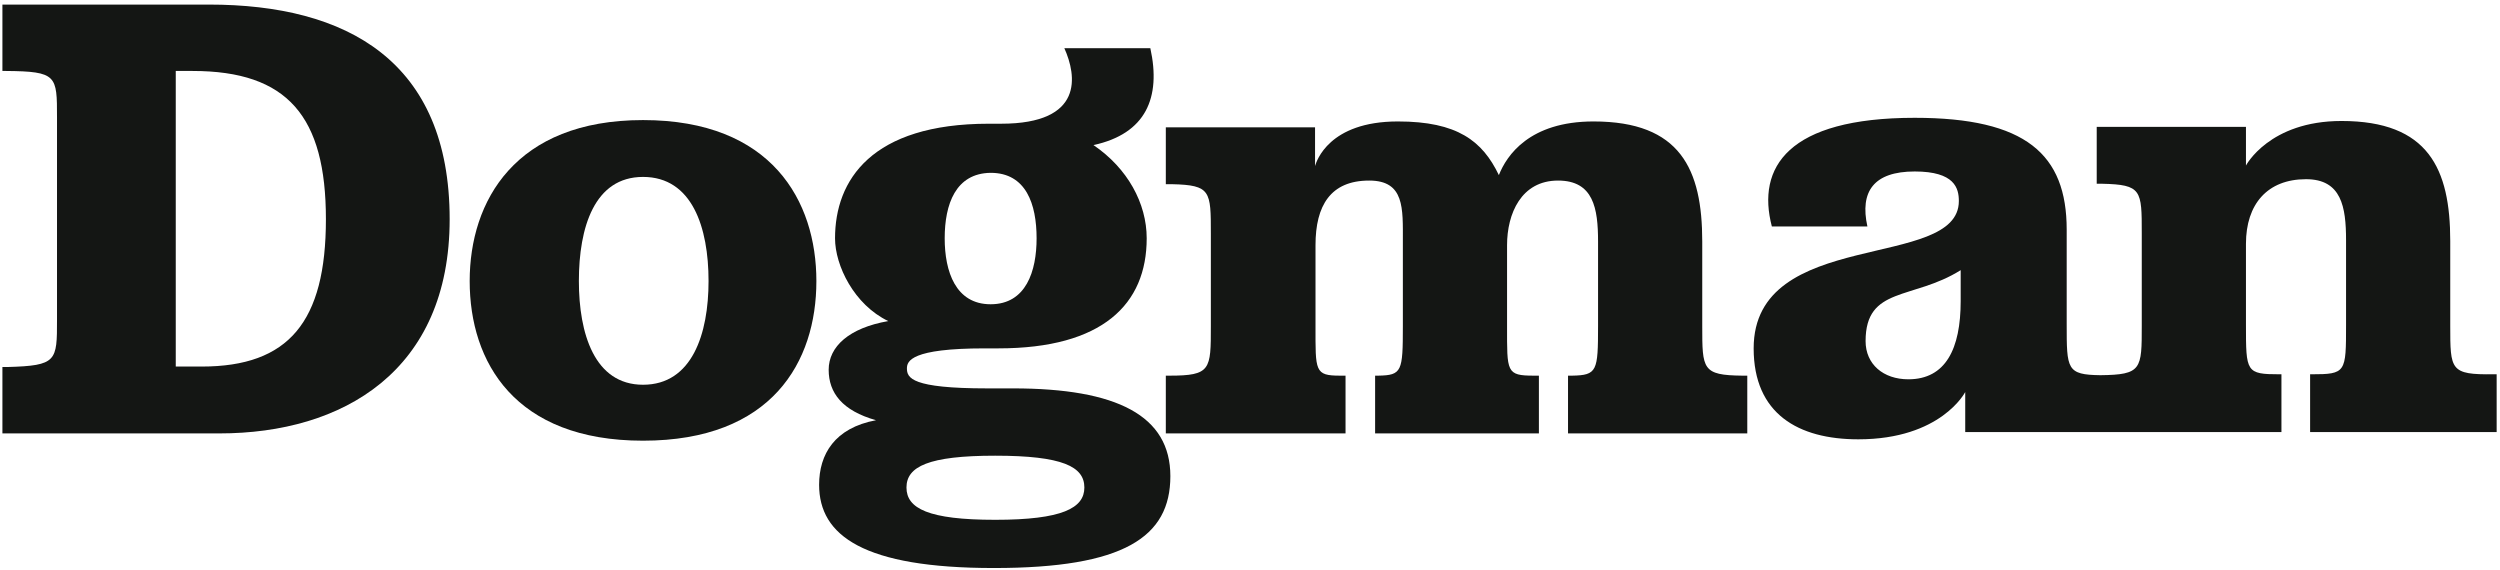
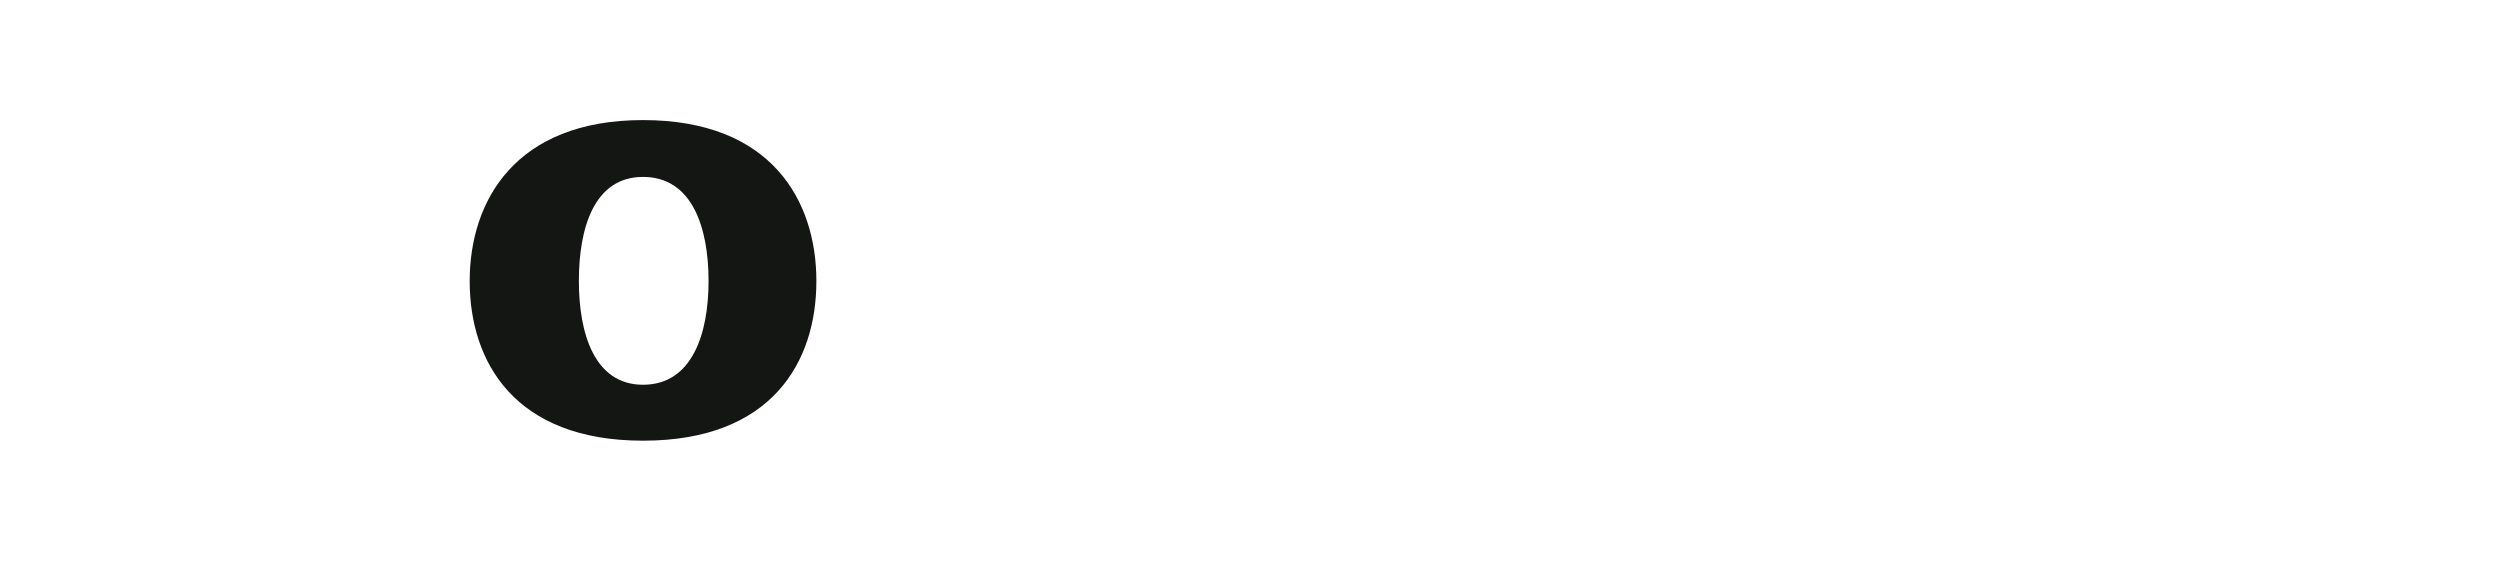
<svg xmlns="http://www.w3.org/2000/svg" width="316" height="72" viewBox="0 0 316 72" fill="none">
-   <path d="M7.206 40.413V14.833C7.206 9.545 7.206 9.028 0.765 8.97C0.017 8.97 1.225 8.97 0.305 8.97V0.578H26.414C43.84 0.578 56.837 7.705 56.837 27.709C56.837 46.908 43.322 54.783 27.737 54.783H0.305V46.391C1.282 46.391 0.19 46.391 0.937 46.391C7.206 46.218 7.206 45.644 7.206 40.413ZM25.494 46.333C36.479 46.333 41.195 40.7 41.195 27.709C41.195 14.718 36.364 8.97 24.344 8.97H22.216V46.333H25.494Z" fill="#141614" />
  <path d="M103.191 35.526C103.191 45.758 97.555 55.703 81.279 55.703C65.061 55.703 59.368 45.758 59.368 35.526C59.368 25.41 65.119 15.178 81.279 15.178C97.555 15.178 103.191 25.41 103.191 35.526ZM73.17 35.526C73.17 42.137 75.126 48.632 81.279 48.632C87.49 48.632 89.561 42.194 89.561 35.526C89.561 28.744 87.49 22.363 81.279 22.363C75.126 22.363 73.17 28.744 73.17 35.526Z" fill="#141614" />
-   <path d="M134.534 6.096H145.403C146.784 12.361 144.828 16.902 138.215 18.339C142.528 21.271 144.943 25.697 144.943 30.123C144.943 38.458 139.365 44.034 126.195 44.034H124.47C115.153 44.034 114.635 45.643 114.635 46.563C114.635 47.77 115.211 49.092 124.757 49.092H128.035C141.205 49.092 147.934 52.541 147.934 60.186C147.934 67.889 142.068 71.798 125.62 71.798C109.172 71.798 103.536 67.716 103.536 61.279C103.536 57.427 105.491 54.093 110.725 53.116C106.469 51.909 104.744 49.667 104.744 46.736C104.744 43.804 107.332 41.447 112.277 40.585C107.964 38.516 105.549 33.572 105.549 30.123C105.549 22.765 110.15 15.638 124.987 15.638H126.54C137.064 15.638 136.087 9.545 134.534 6.096ZM114.578 61.623C114.578 64.267 117.338 65.704 125.792 65.704C134.304 65.704 137.064 64.21 137.064 61.623C137.064 58.979 134.304 57.6 125.792 57.6C117.338 57.6 114.578 58.979 114.578 61.623ZM119.409 30.123C119.409 34.319 120.789 38.458 125.217 38.458C129.703 38.458 131.026 34.262 131.026 30.123C131.026 25.812 129.703 21.846 125.217 21.846C120.789 21.903 119.409 25.812 119.409 30.123Z" fill="#141614" />
-   <path d="M170.076 47.483V54.783H147.359V47.483C148.279 47.483 147.359 47.483 147.819 47.483C153.052 47.483 153.052 46.736 153.052 41.218V29.549C153.052 24.145 153.052 23.398 148.164 23.283C147.359 23.283 148.452 23.283 147.359 23.283V16.098H166.222V20.984C166.395 20.409 167.948 15.351 176.689 15.351C184.223 15.351 187.386 17.822 189.457 22.134C190.434 19.662 193.31 15.351 201.419 15.351C212.403 15.351 215.164 21.386 215.164 30.526V41.218C215.164 46.678 215.164 47.426 220.225 47.483C220.972 47.483 219.88 47.483 220.857 47.483V54.783H198.198V47.483C198.601 47.483 198.428 47.483 198.716 47.483C201.879 47.426 201.994 46.908 201.994 41.218V30.526C201.994 26.33 201.419 22.823 196.933 22.823C192.275 22.823 190.492 27.019 190.492 30.986V41.218C190.492 47.023 190.377 47.483 193.885 47.483C194.172 47.483 194.172 47.483 194.517 47.483V54.783H173.814V47.483C174.101 47.483 173.986 47.483 174.216 47.483C177.207 47.426 177.322 46.966 177.322 41.218V30.526C177.322 26.33 177.552 22.823 173.066 22.823C168.178 22.823 166.28 25.985 166.28 30.986V41.218C166.28 46.908 166.165 47.483 169.385 47.483C169.673 47.483 169.673 47.483 170.076 47.483Z" fill="#141614" />
-   <path d="M309.711 41.16V30.468C309.711 21.329 306.95 15.293 295.966 15.293C286.822 15.293 283.889 20.926 283.889 20.926V16.04H265.025V23.226C266.06 23.226 264.968 23.226 265.715 23.226C270.719 23.34 270.719 24.03 270.719 29.491V41.16C270.719 46.678 270.719 47.368 265.485 47.425C261.23 47.368 261.23 46.678 261.23 40.987V29.031C261.23 19.489 256.054 14.891 242.021 14.891C225.976 14.891 222.007 21.156 223.963 28.629H236.04C235.062 24.203 236.845 21.674 242.021 21.674C247.082 21.674 247.599 23.8 247.599 25.41C247.599 34.262 221.662 28.686 221.662 44.034C221.662 52.311 227.298 55.53 234.89 55.53C245.357 55.53 248.405 49.552 248.405 49.552V54.611H263.012H267.441H288.374V47.31C288.144 47.31 288.374 47.31 288.144 47.31C283.889 47.31 283.889 47.023 283.889 41.045V30.813C283.889 25.812 286.592 22.651 291.48 22.651C295.966 22.651 296.541 26.157 296.541 30.353V41.045C296.541 47.081 296.541 47.31 292.17 47.31C291.998 47.31 292.228 47.31 291.998 47.31V54.611H315.577V47.31C314.772 47.31 315.807 47.31 315.174 47.31C309.711 47.368 309.711 46.793 309.711 41.16ZM247.83 38.056C247.83 44.092 245.932 47.943 241.216 47.943C238.053 47.943 235.81 46.046 235.81 43.114C235.81 36.159 241.791 37.941 247.83 34.147V38.056Z" fill="#141614" />
</svg>